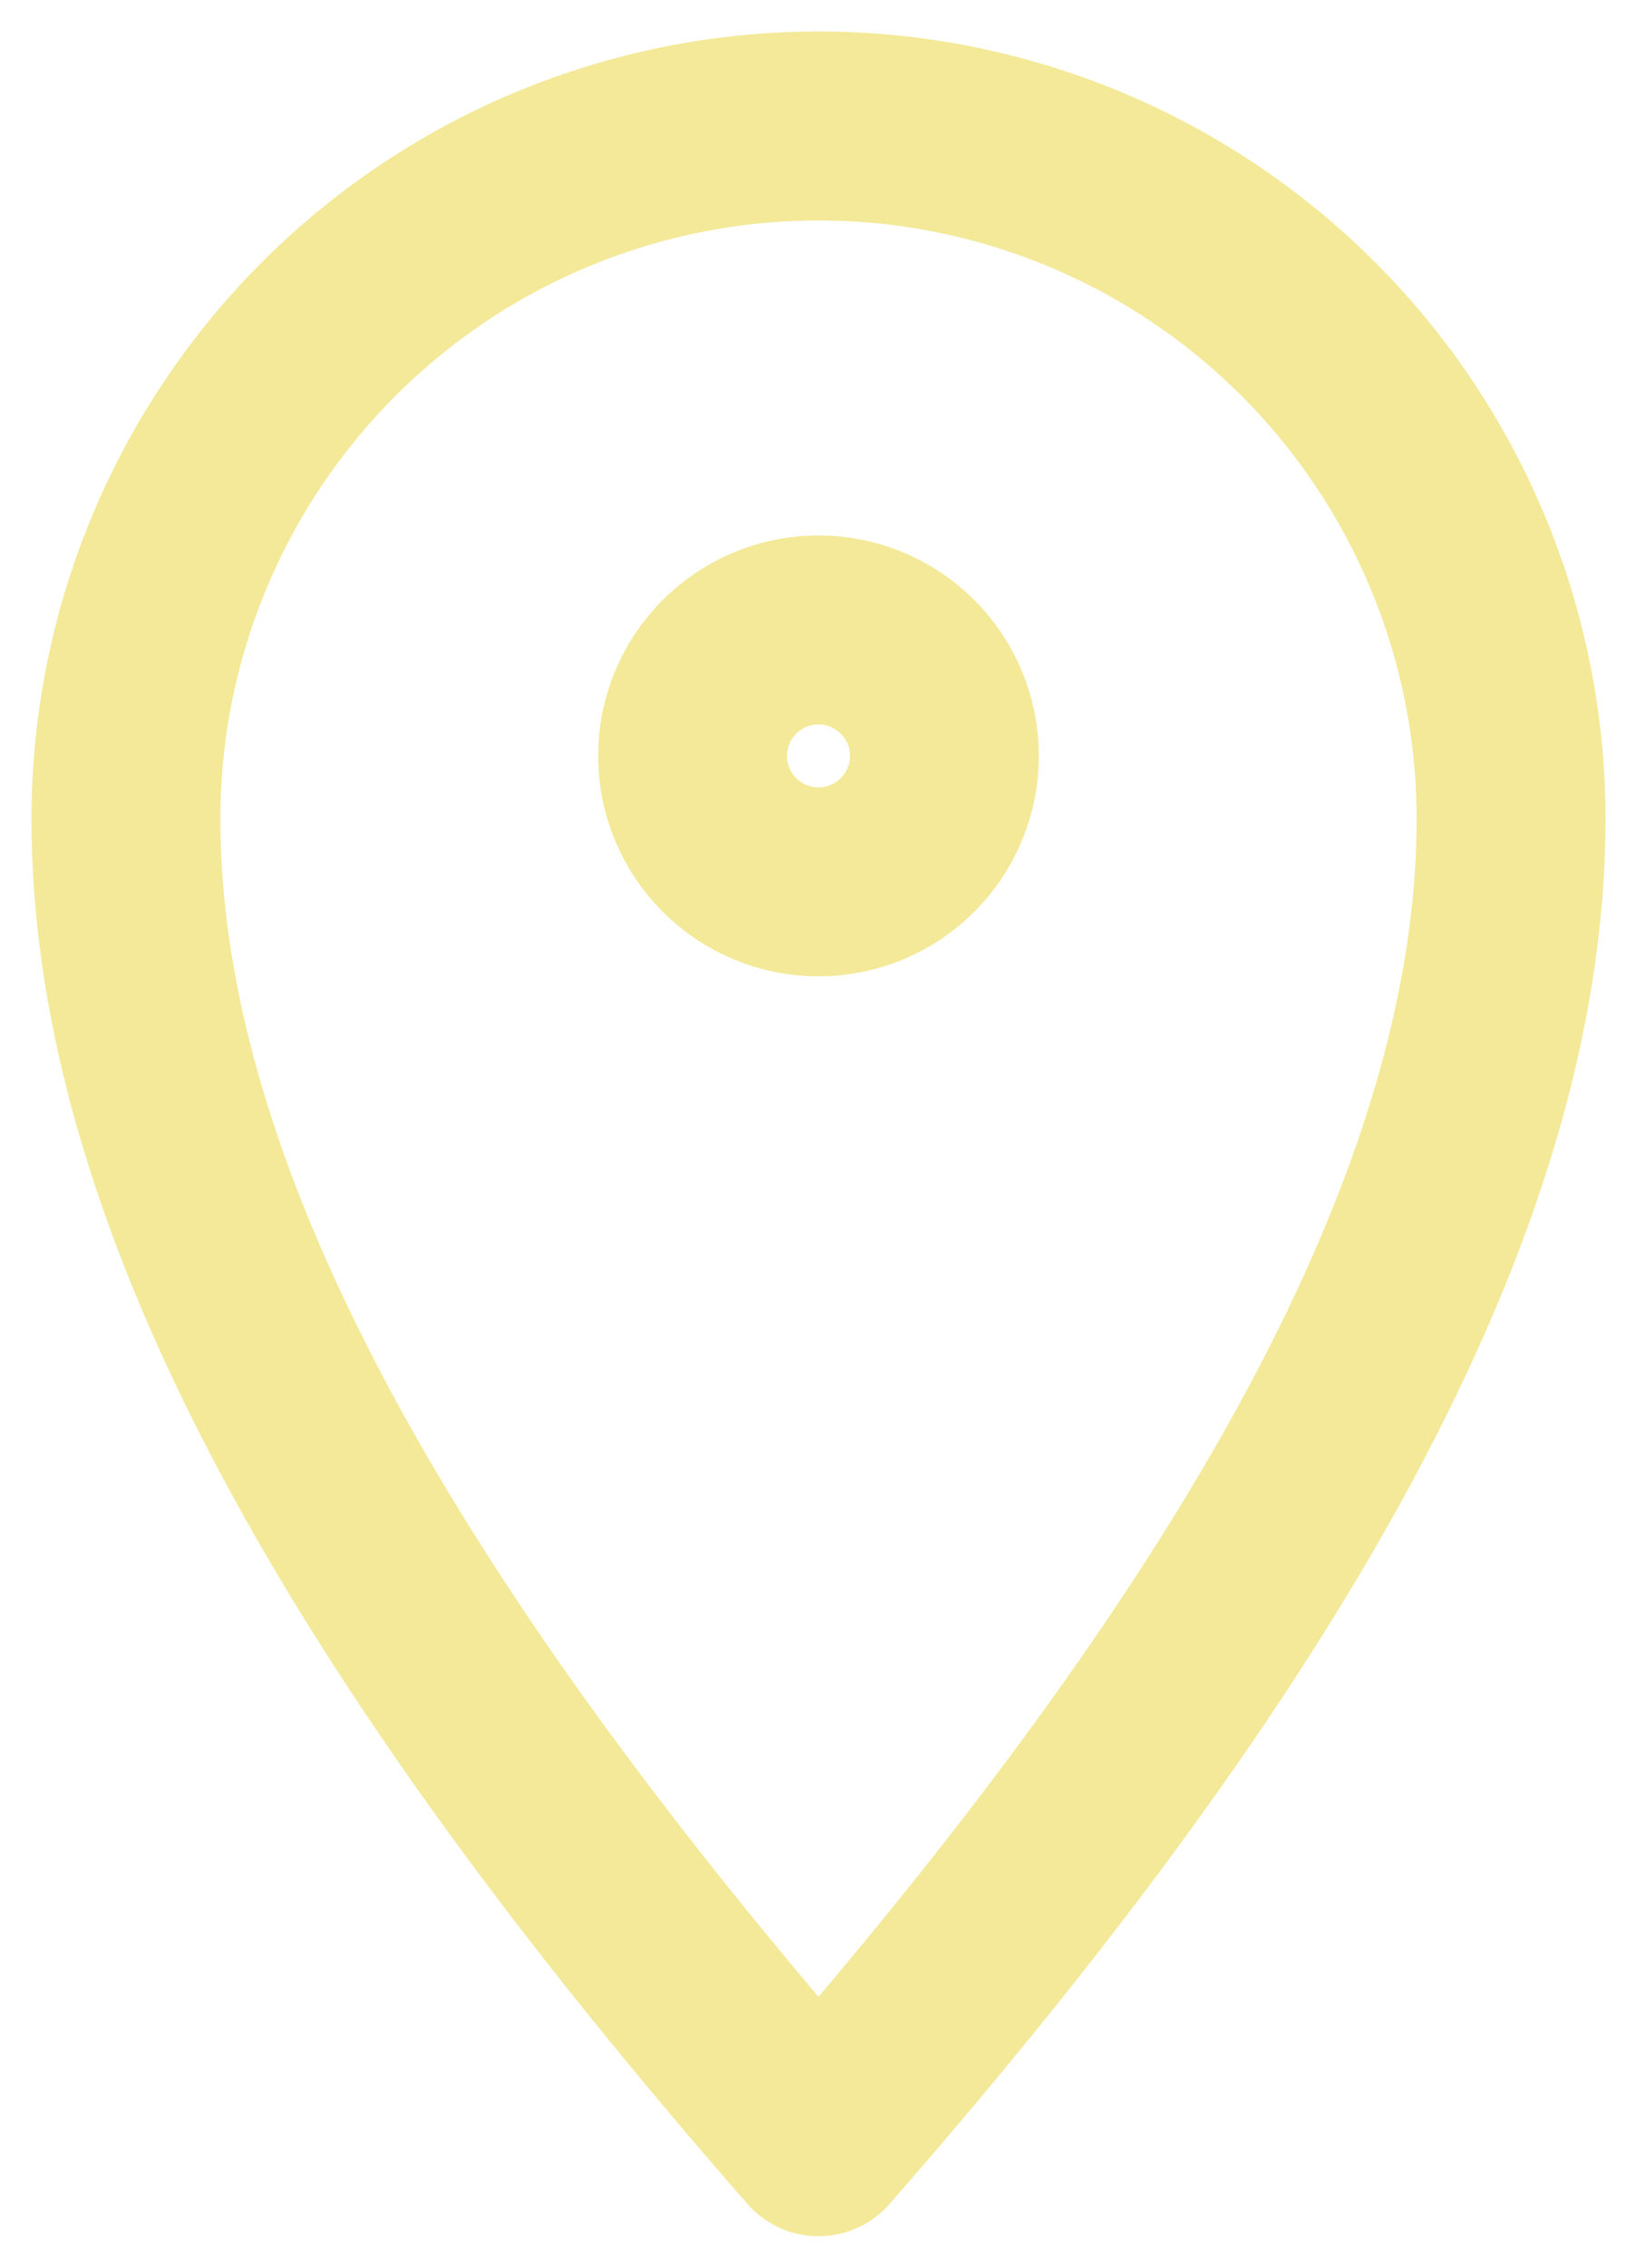
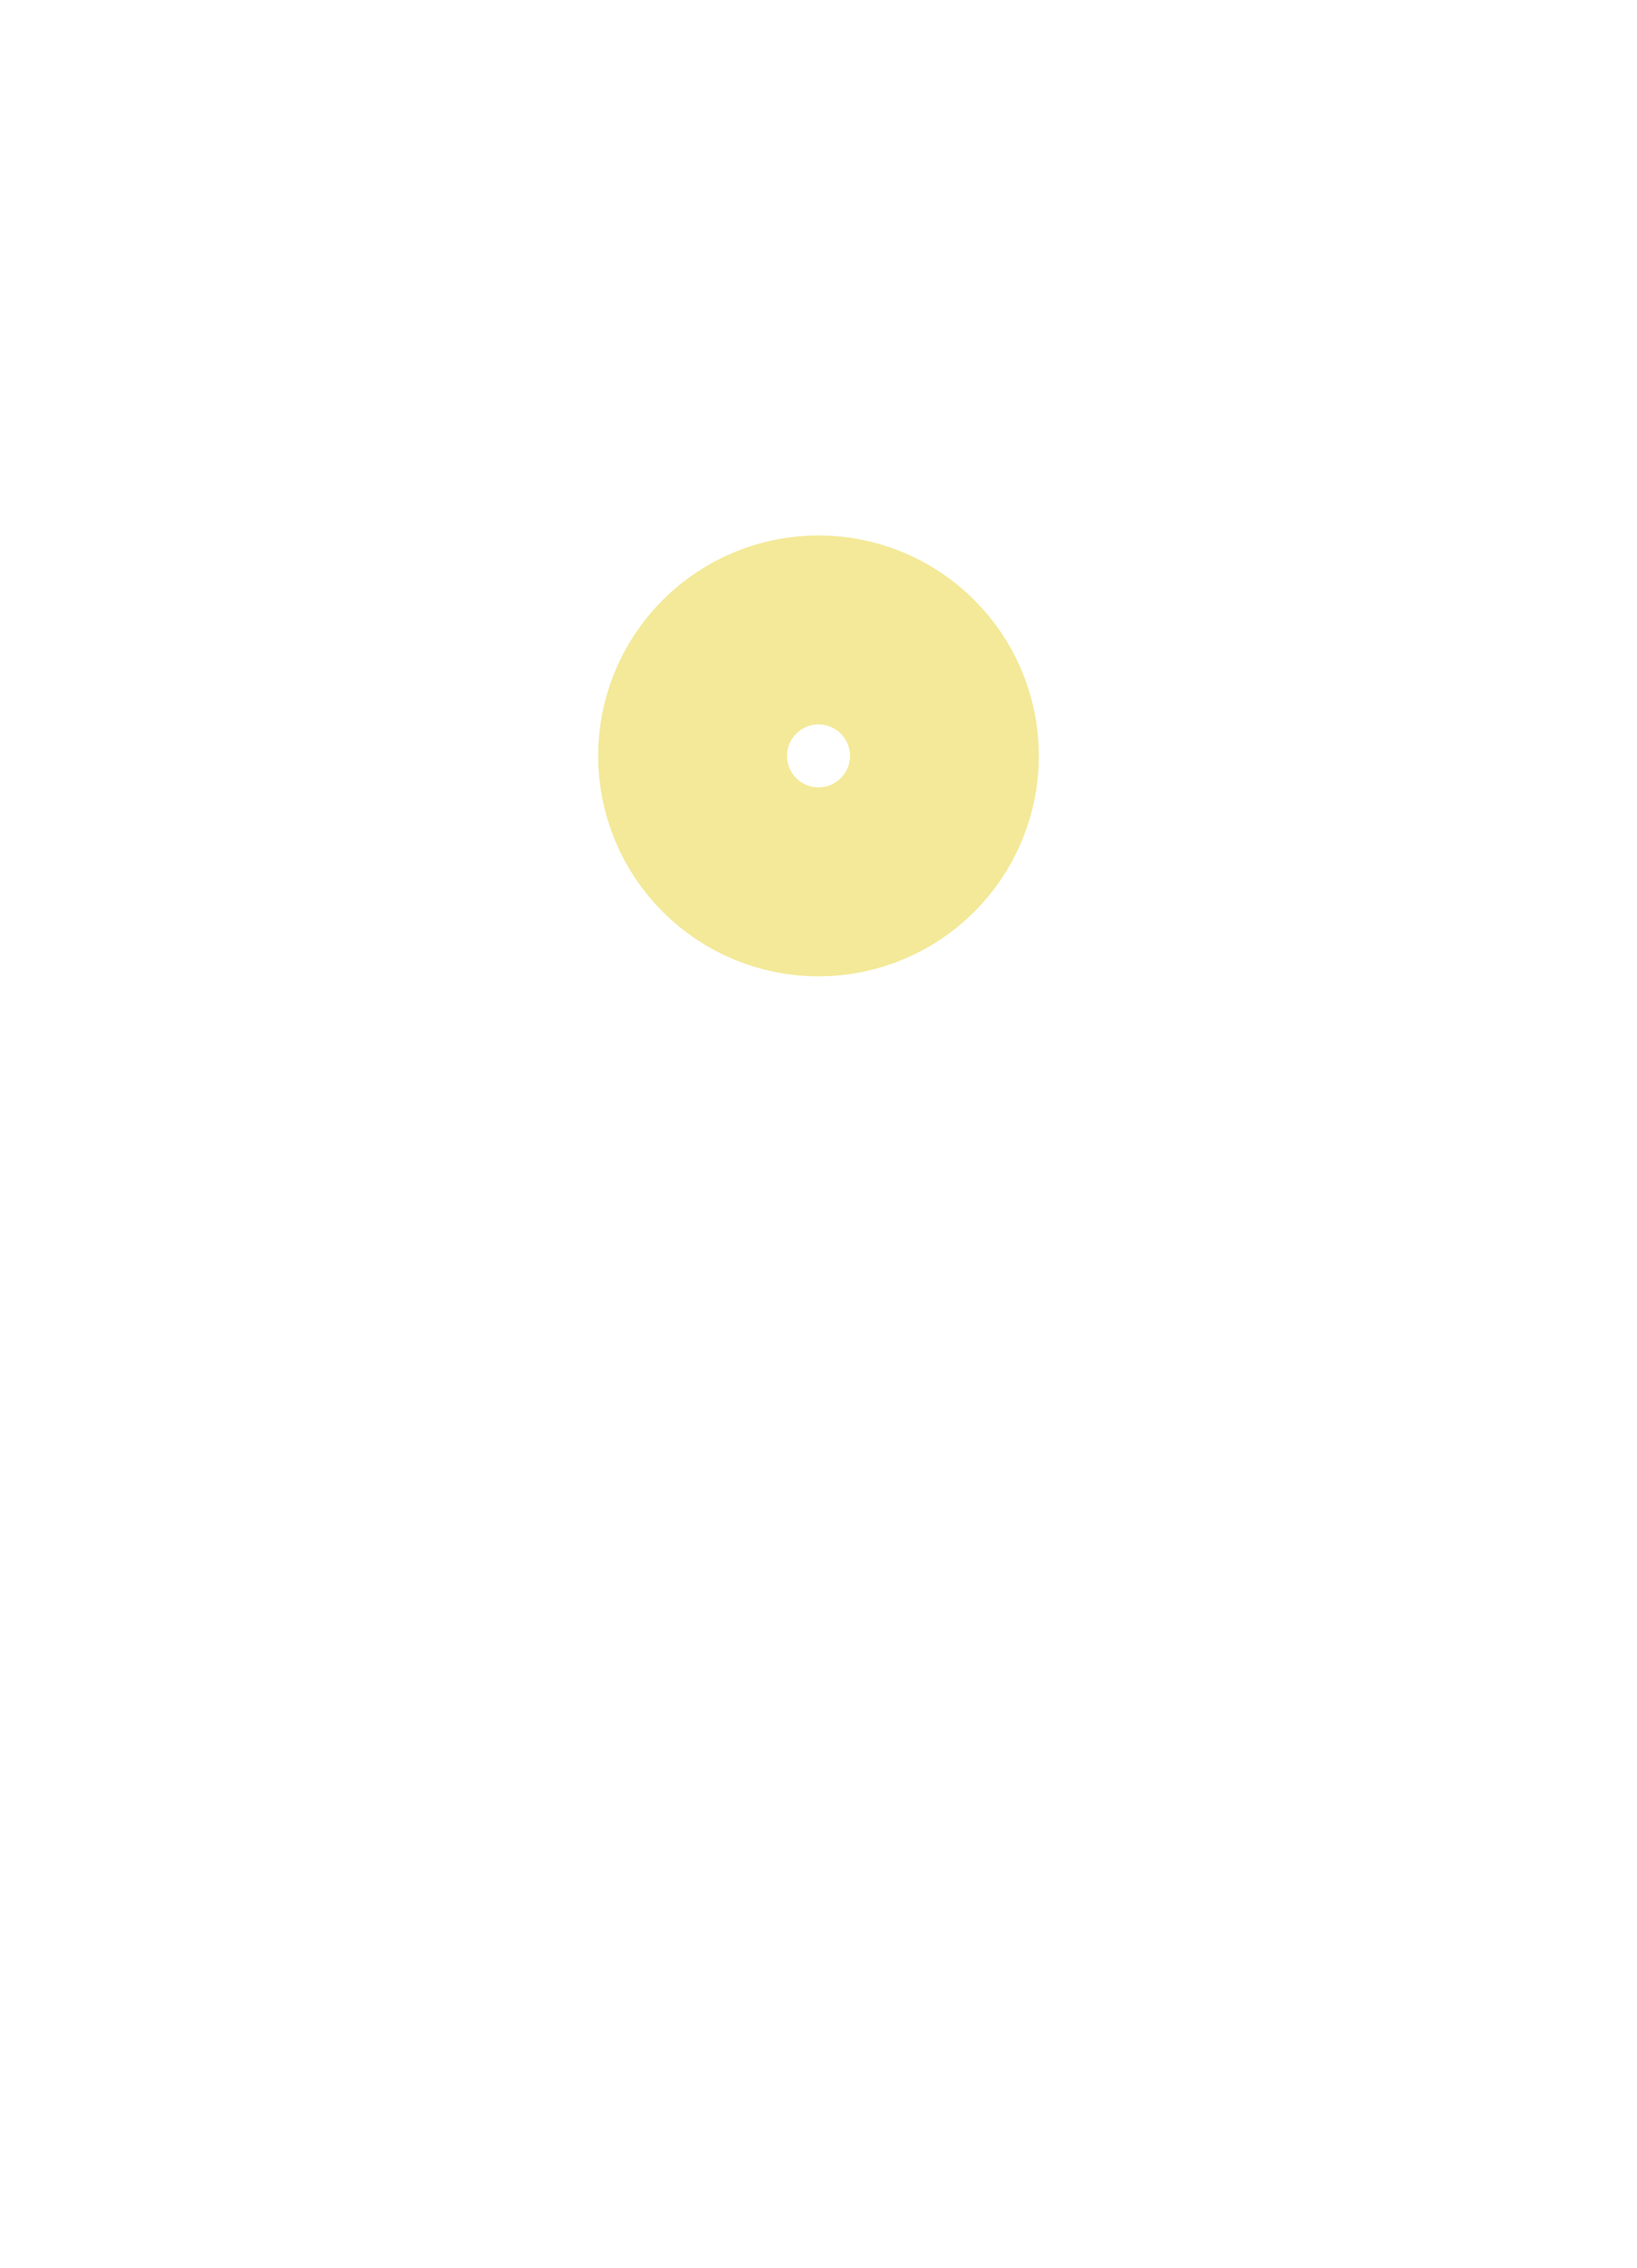
<svg xmlns="http://www.w3.org/2000/svg" width="26" height="36" viewBox="0 0 26 36" fill="none">
  <path d="M15 12C15 12.53 14.789 13.039 14.414 13.414C14.039 13.789 13.53 14 13 14C12.47 14 11.961 13.789 11.586 13.414C11.211 13.039 11 12.53 11 12C11 11.47 11.211 10.961 11.586 10.586C11.961 10.211 12.47 10 13 10C13.53 10 14.039 10.211 14.414 10.586C14.789 10.961 15 11.47 15 12Z" stroke="#F3E998" stroke-width="3" stroke-linejoin="round" />
-   <path d="M24 13C24 19.076 20 26 13 34C6 26 2 19.076 2 13C2 10.083 3.159 7.285 5.222 5.222C7.285 3.159 10.083 2 13 2C15.917 2 18.715 3.159 20.778 5.222C22.841 7.285 24 10.083 24 13Z" stroke="#F3E998" stroke-width="3" stroke-linejoin="round" />
</svg>